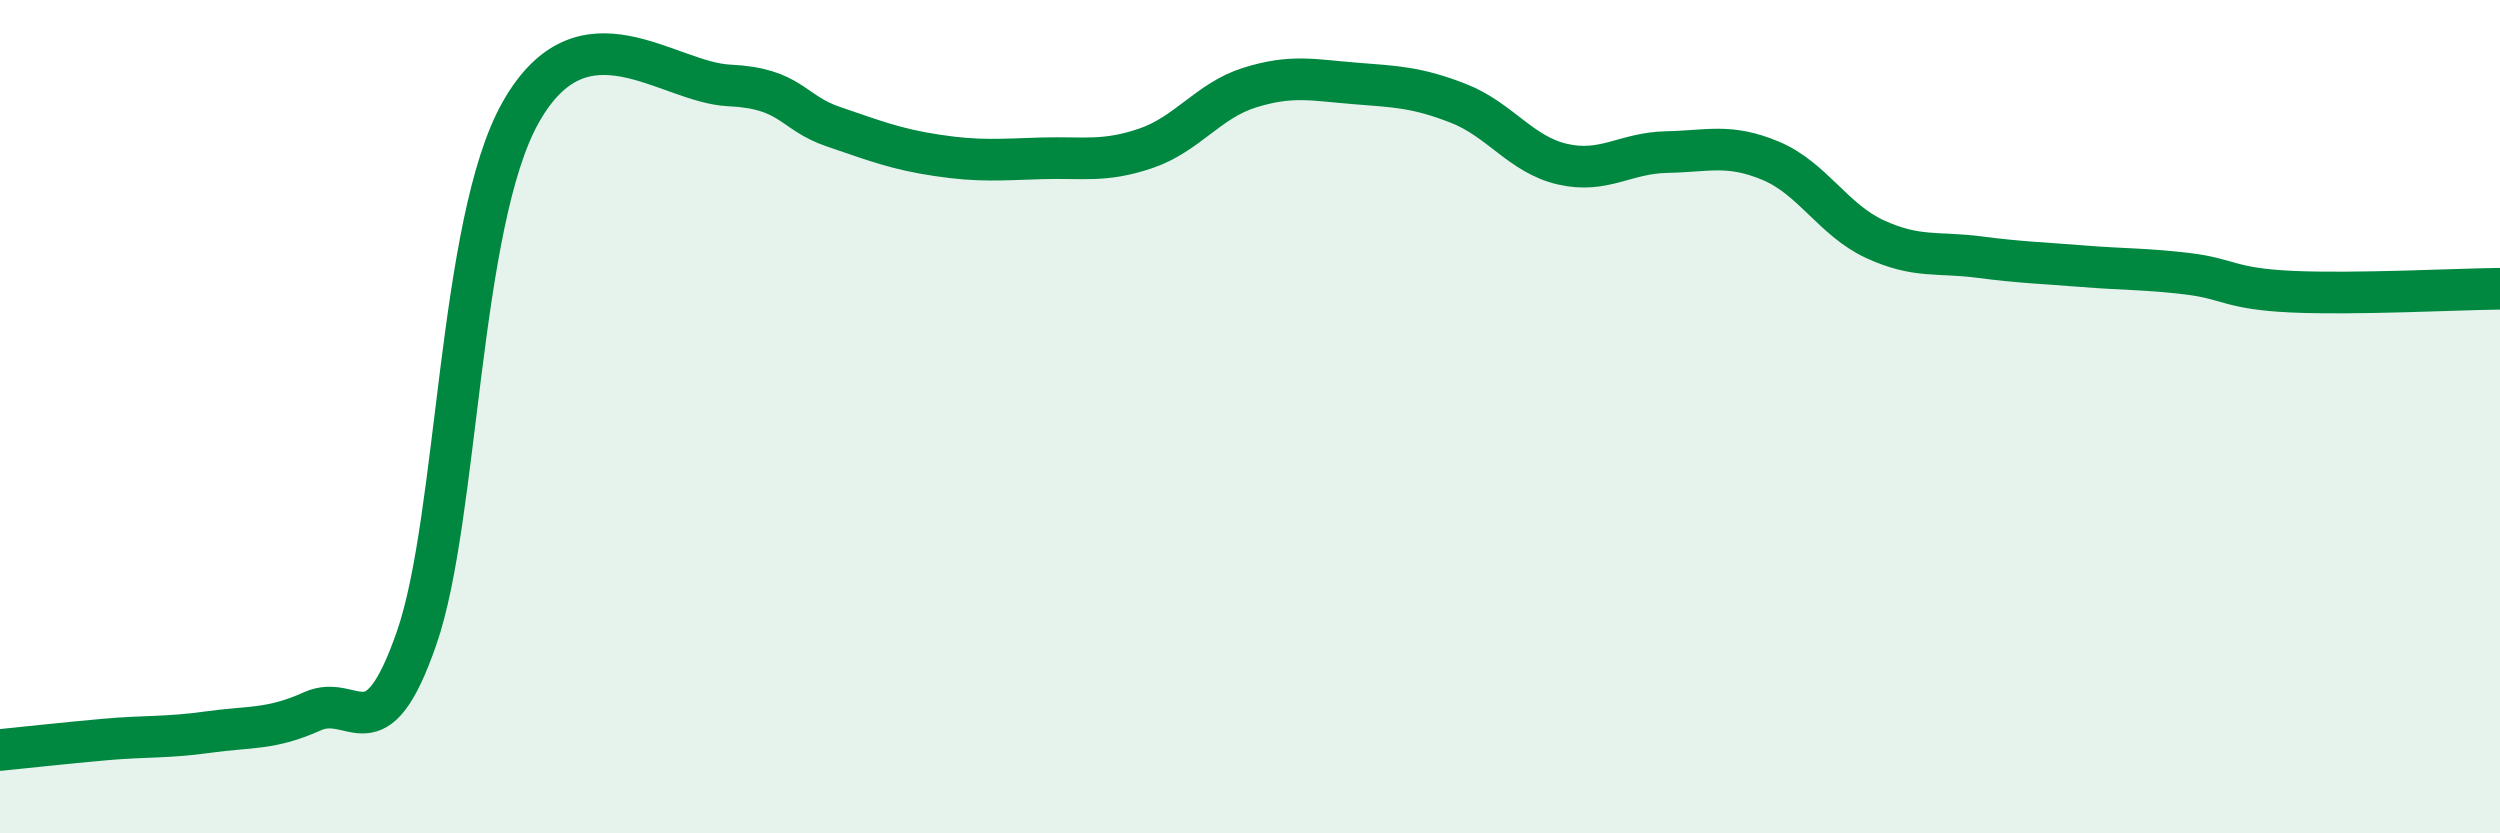
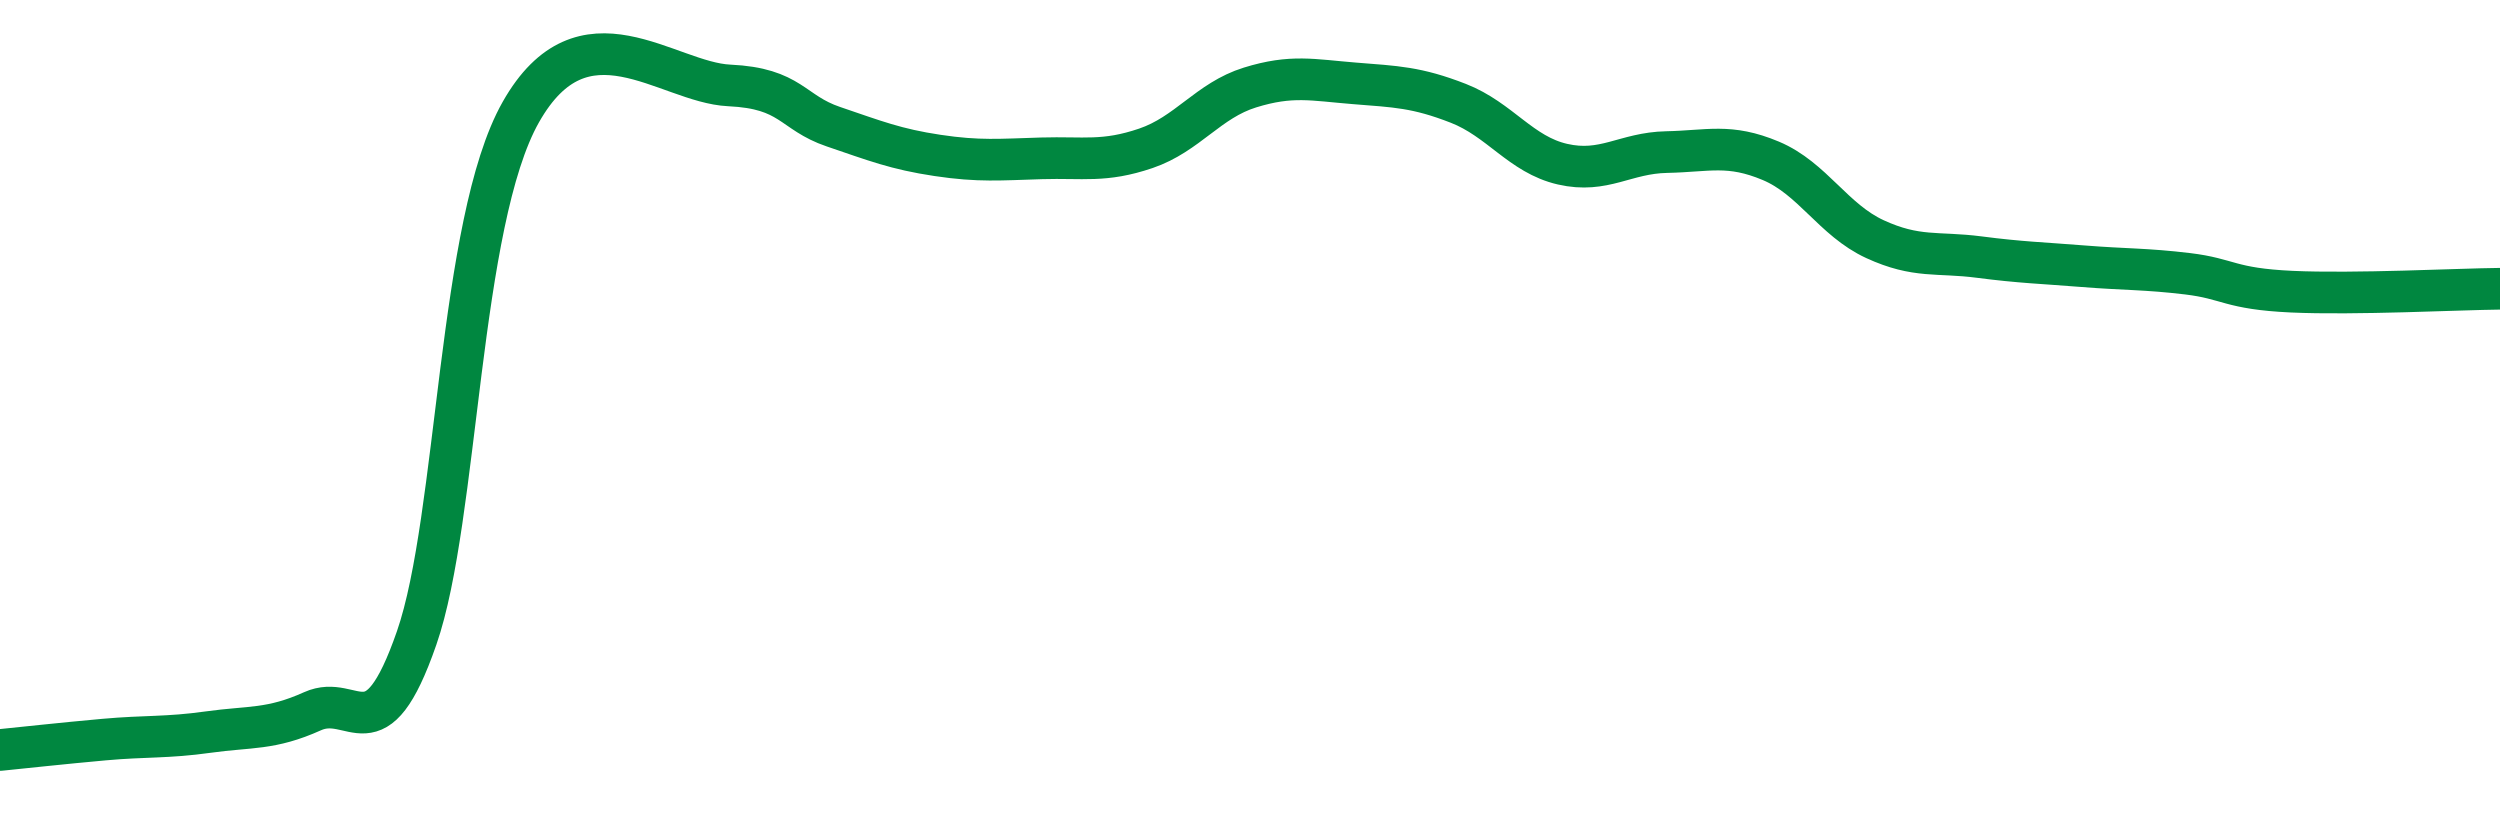
<svg xmlns="http://www.w3.org/2000/svg" width="60" height="20" viewBox="0 0 60 20">
-   <path d="M 0,18 C 0.5,17.95 1.5,17.84 2.5,17.75 C 3.5,17.66 4,17.71 5,17.57 C 6,17.43 6.5,17.52 7.5,17.07 C 8.5,16.62 9,18.19 10,15.31 C 11,12.43 11,5.34 12.5,2.69 C 14,0.04 16,1.98 17.5,2.05 C 19,2.12 19,2.7 20,3.04 C 21,3.38 21.5,3.58 22.5,3.73 C 23.5,3.88 24,3.83 25,3.8 C 26,3.77 26.5,3.9 27.5,3.56 C 28.5,3.22 29,2.41 30,2.1 C 31,1.79 31.5,1.92 32.5,2 C 33.5,2.08 34,2.09 35,2.48 C 36,2.87 36.5,3.71 37.5,3.94 C 38.5,4.17 39,3.67 40,3.65 C 41,3.63 41.5,3.44 42.5,3.86 C 43.5,4.28 44,5.28 45,5.74 C 46,6.2 46.5,6.04 47.5,6.17 C 48.5,6.3 49,6.31 50,6.39 C 51,6.47 51.5,6.45 52.5,6.57 C 53.5,6.69 53.5,6.93 55,7 C 56.5,7.07 59,6.94 60,6.93L60 20L0 20Z" fill="#008740" opacity="0.1" stroke-linecap="round" stroke-linejoin="round" />
  <path d="M 0,18 C 0.5,17.95 1.5,17.84 2.5,17.75 C 3.5,17.66 4,17.71 5,17.57 C 6,17.43 6.5,17.52 7.5,17.07 C 8.5,16.62 9,18.19 10,15.31 C 11,12.43 11,5.34 12.5,2.69 C 14,0.04 16,1.98 17.5,2.05 C 19,2.12 19,2.7 20,3.04 C 21,3.38 21.5,3.58 22.5,3.73 C 23.5,3.88 24,3.83 25,3.8 C 26,3.77 26.5,3.9 27.5,3.56 C 28.5,3.22 29,2.41 30,2.1 C 31,1.79 31.5,1.92 32.5,2 C 33.5,2.08 34,2.09 35,2.48 C 36,2.87 36.5,3.71 37.5,3.94 C 38.5,4.17 39,3.67 40,3.65 C 41,3.63 41.5,3.44 42.5,3.86 C 43.5,4.28 44,5.28 45,5.74 C 46,6.2 46.5,6.04 47.5,6.17 C 48.5,6.3 49,6.31 50,6.39 C 51,6.47 51.5,6.45 52.5,6.57 C 53.5,6.69 53.5,6.93 55,7 C 56.5,7.07 59,6.94 60,6.93" stroke="#008740" stroke-width="1" fill="none" stroke-linecap="round" stroke-linejoin="round" />
</svg>